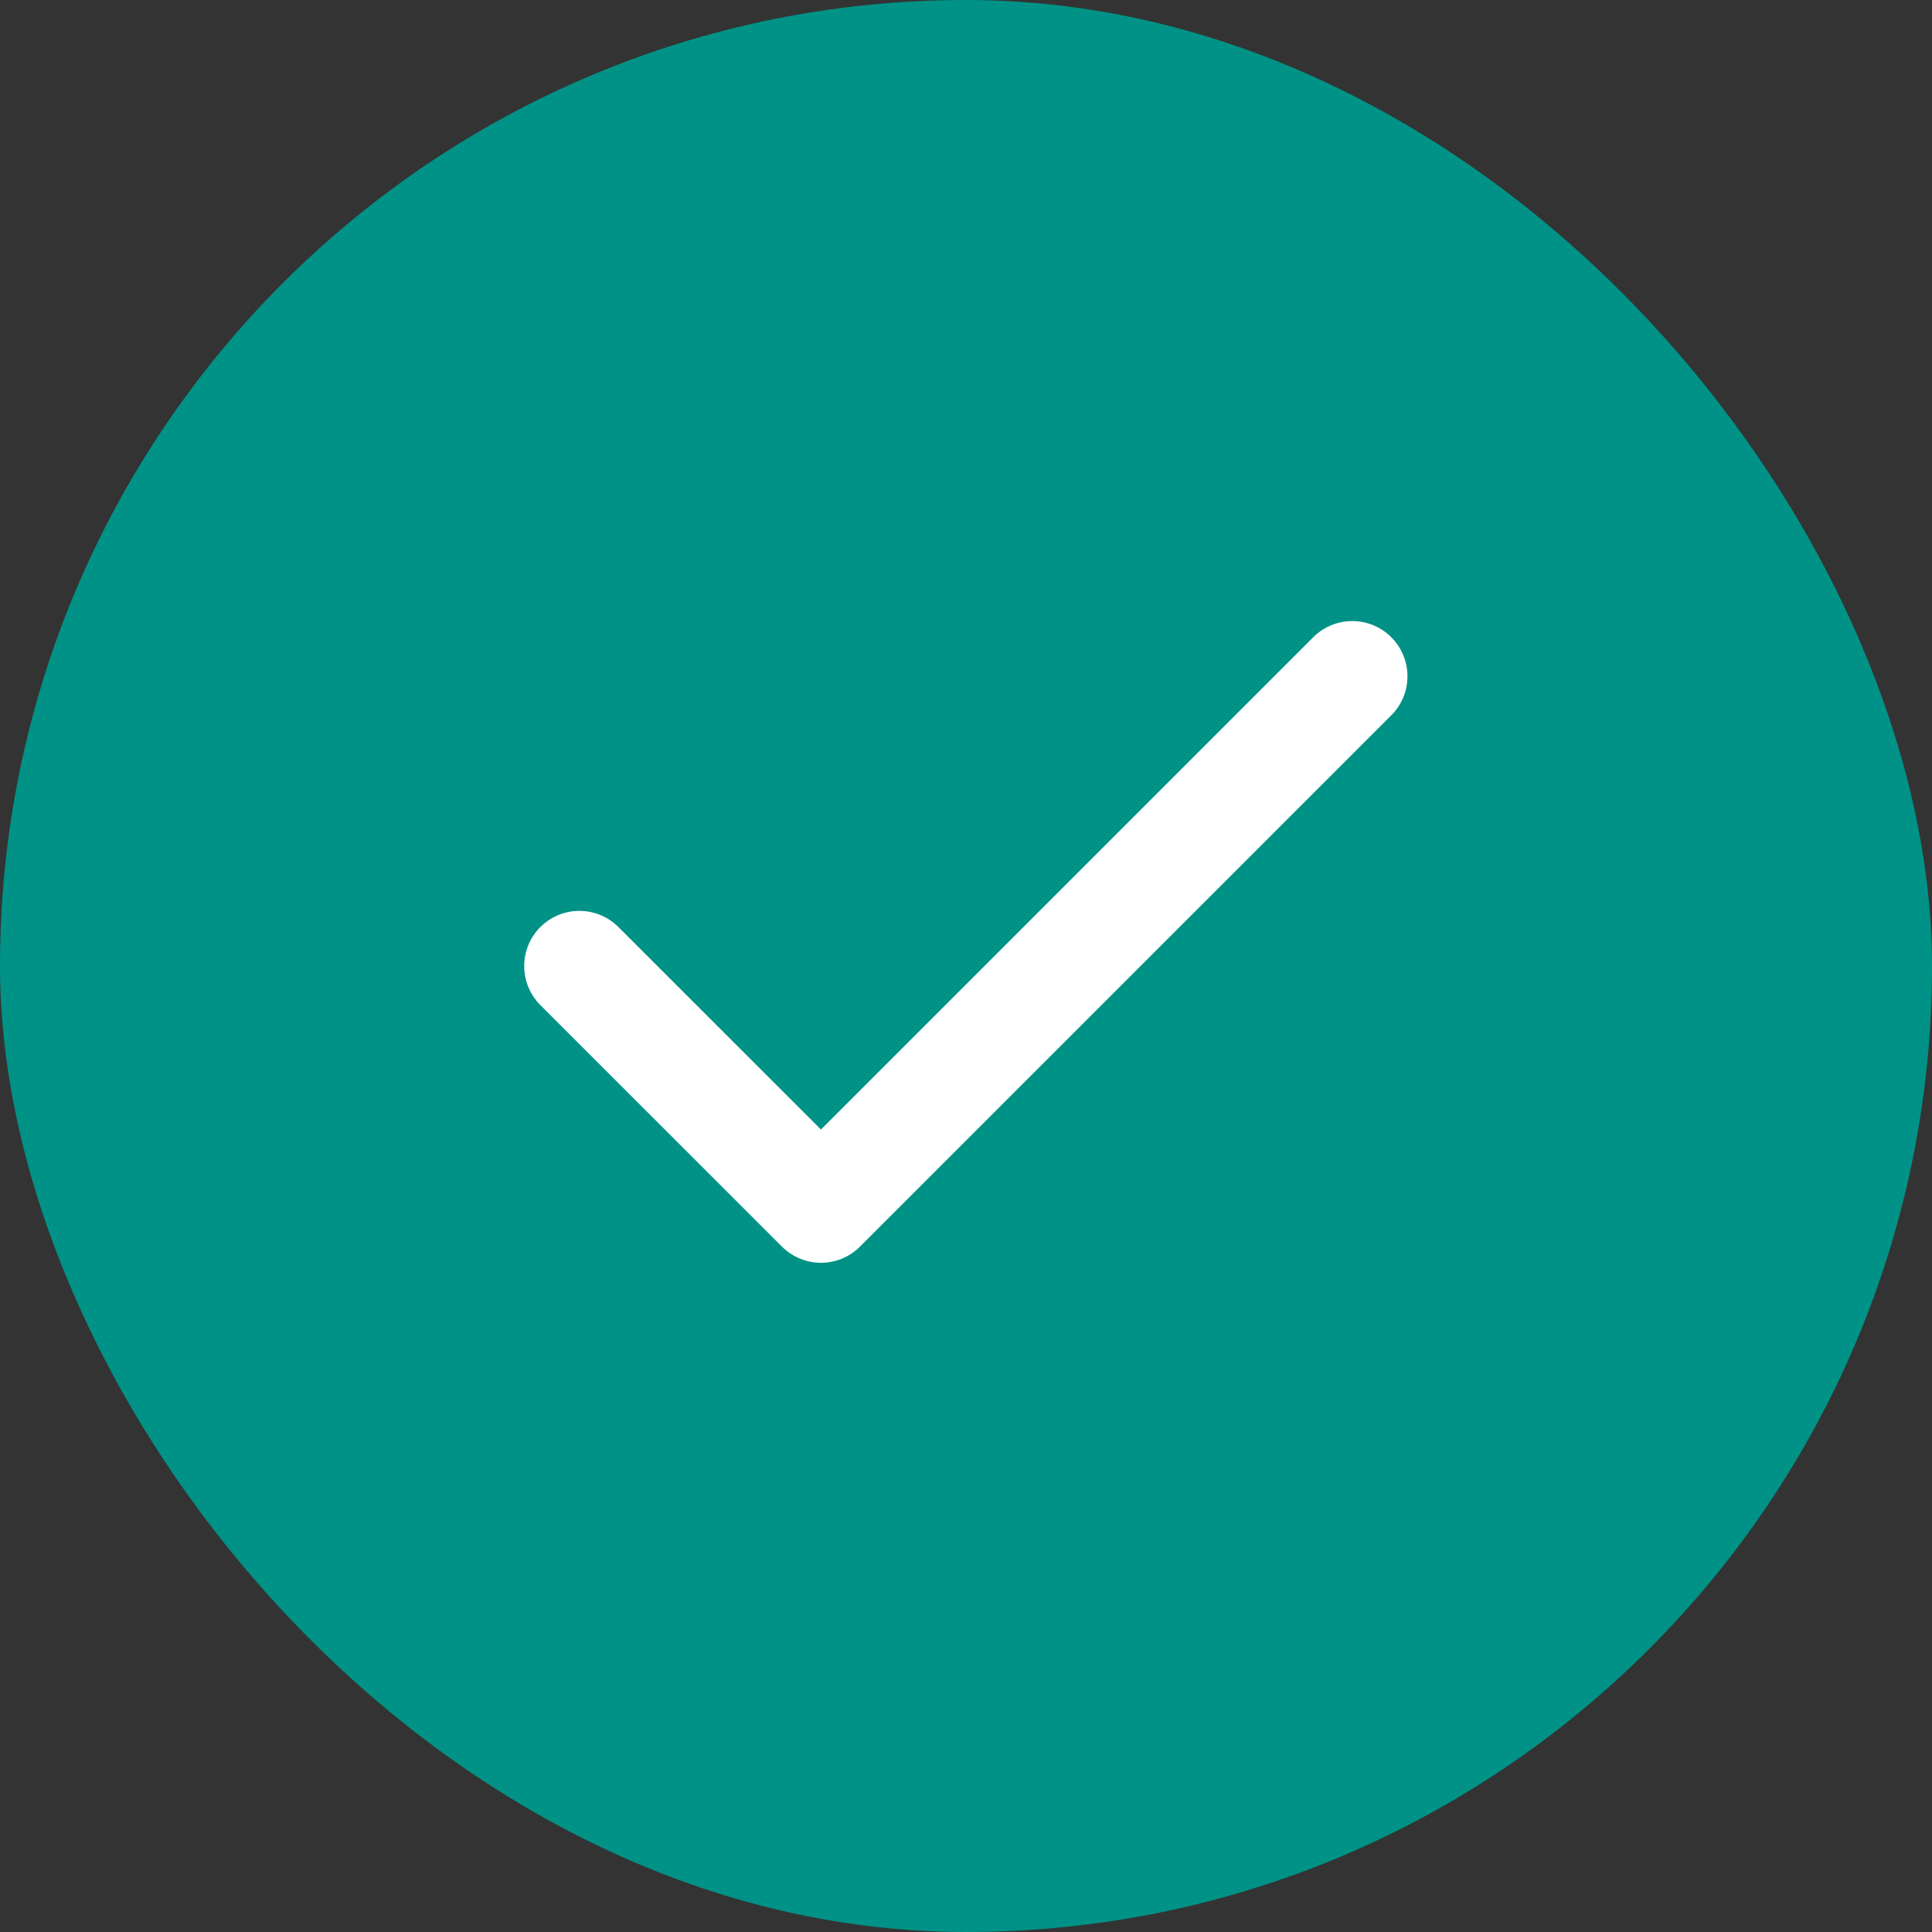
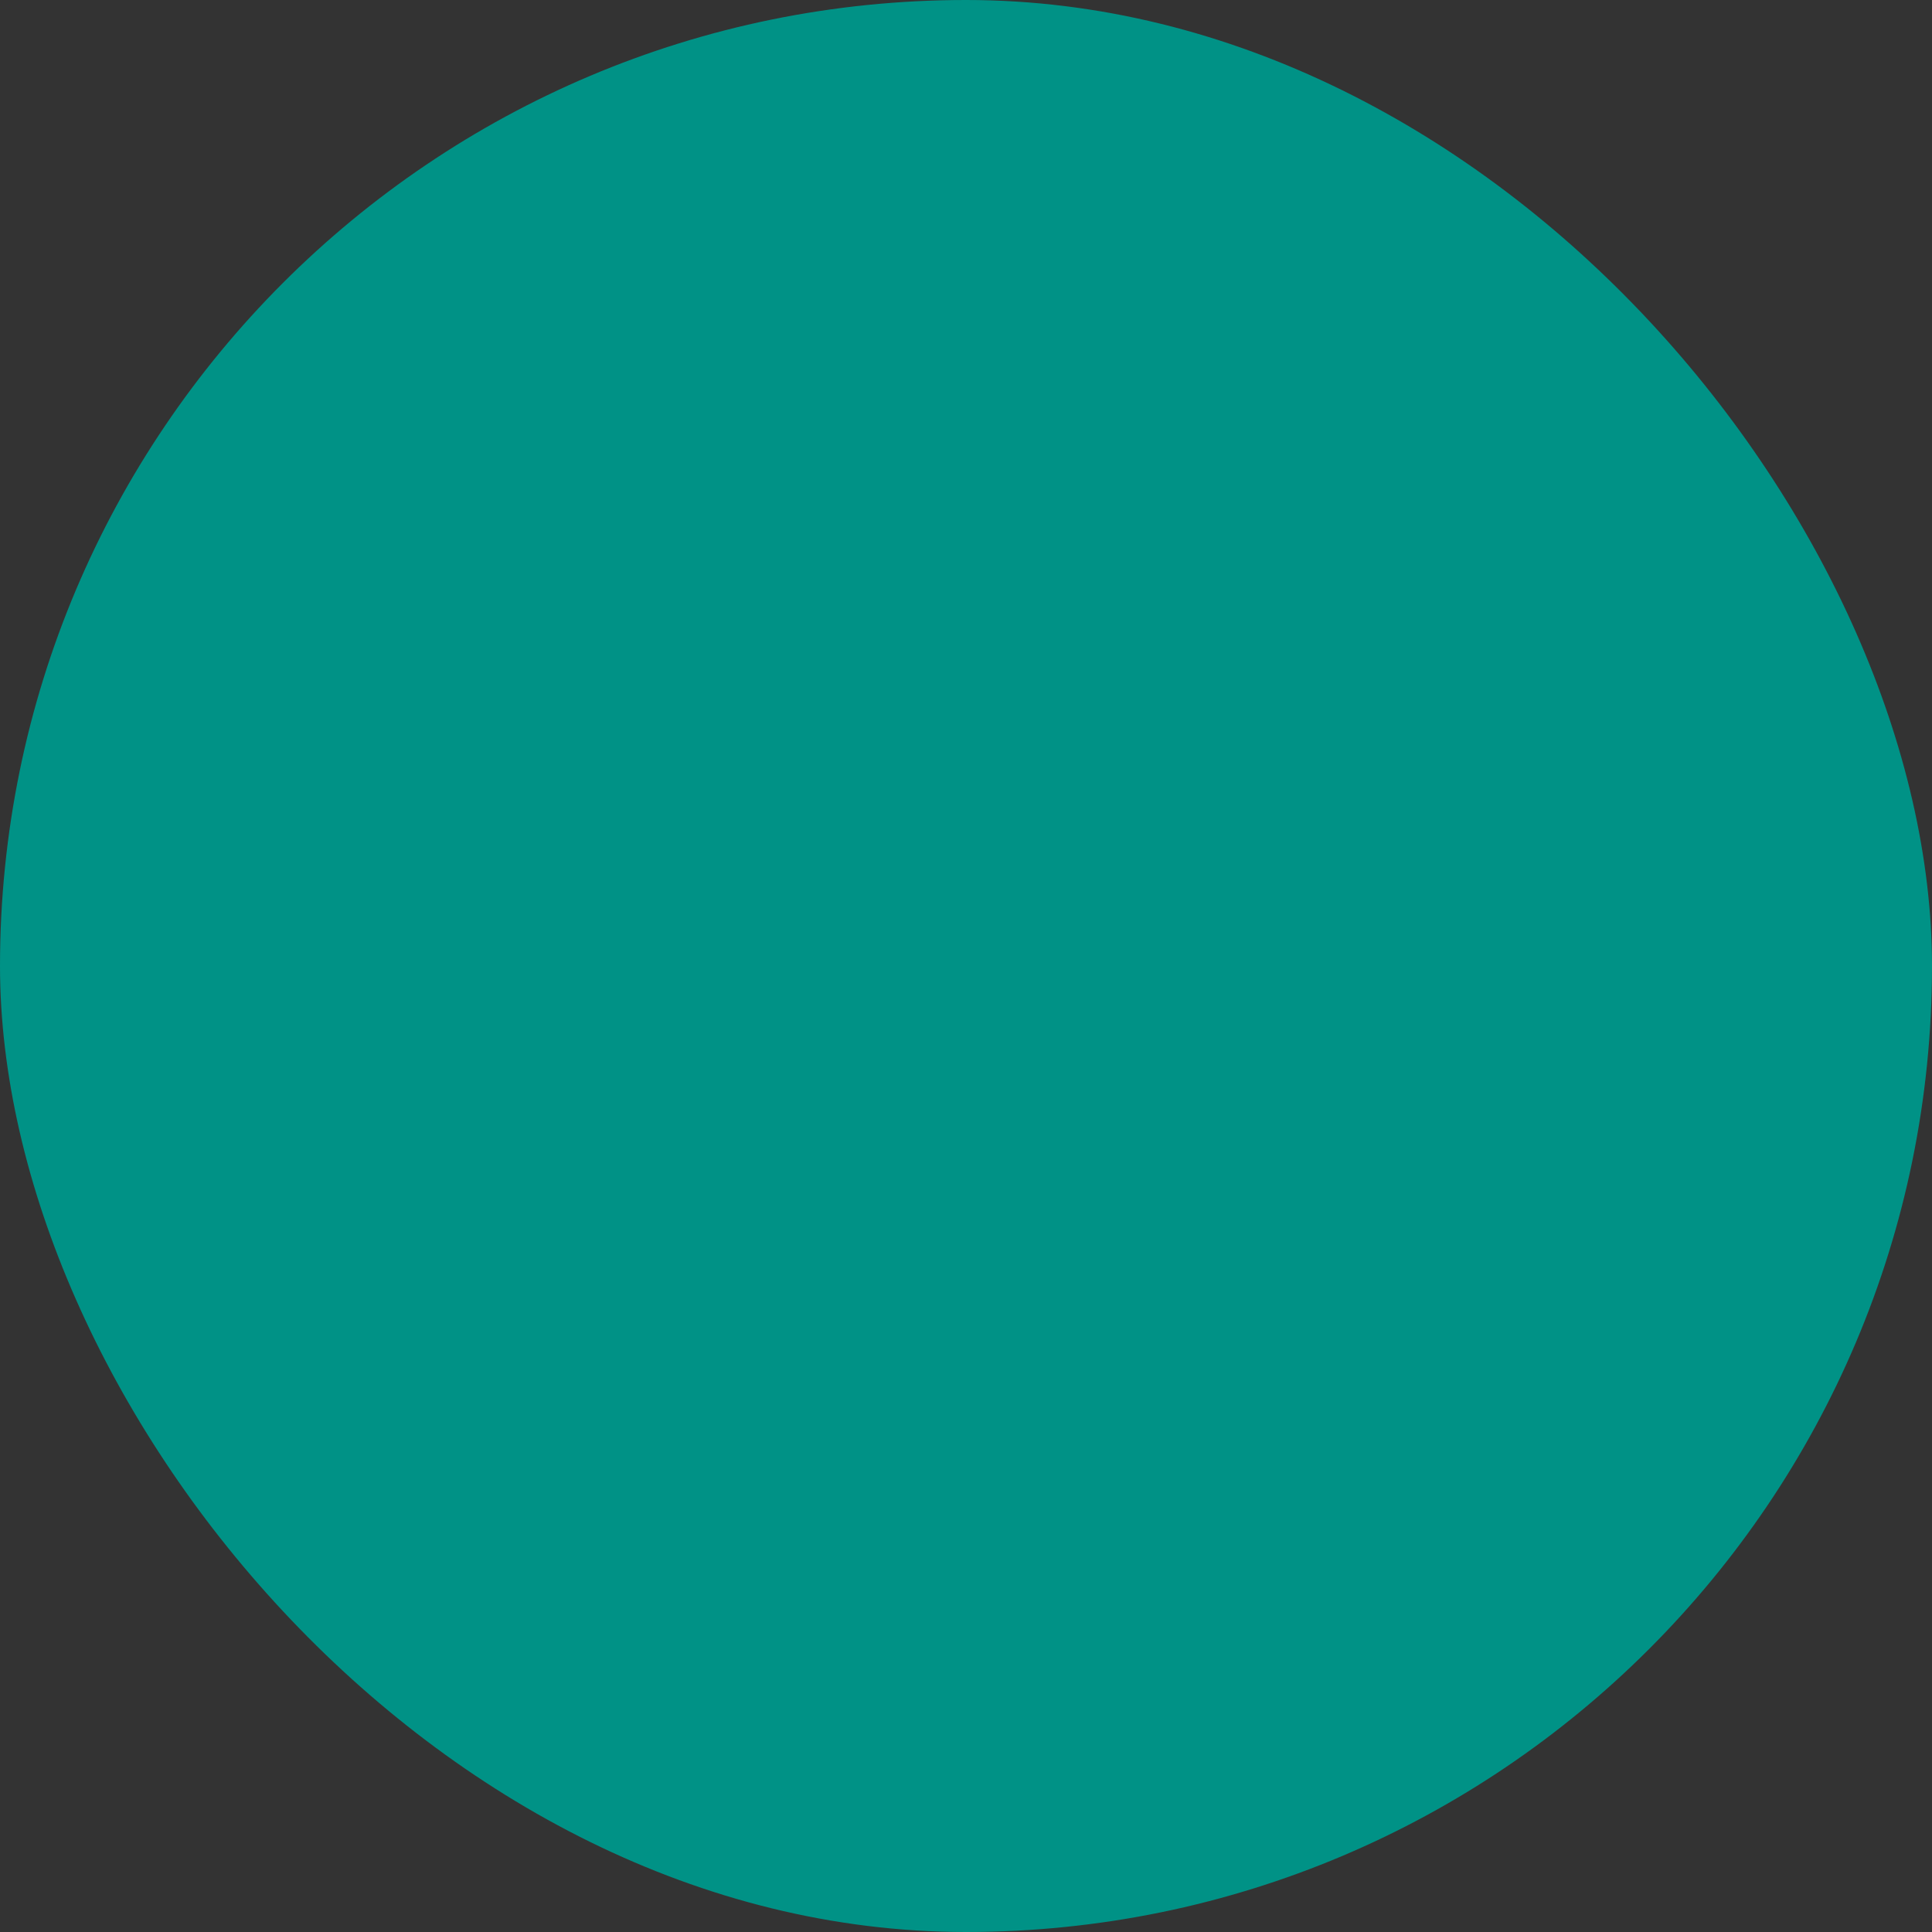
<svg xmlns="http://www.w3.org/2000/svg" width="28" height="28" viewBox="0 0 28 28" fill="none">
  <rect x="0" y="0" width="28" height="28" fill="#333333" stroke="none" />
  <rect width="28" height="28" rx="14" fill="#009286" />
-   <path d="M19.598 9.801L11.898 17.501L8.397 14.001" stroke="white" stroke-width="1.6" stroke-linecap="round" stroke-linejoin="round" />
</svg>